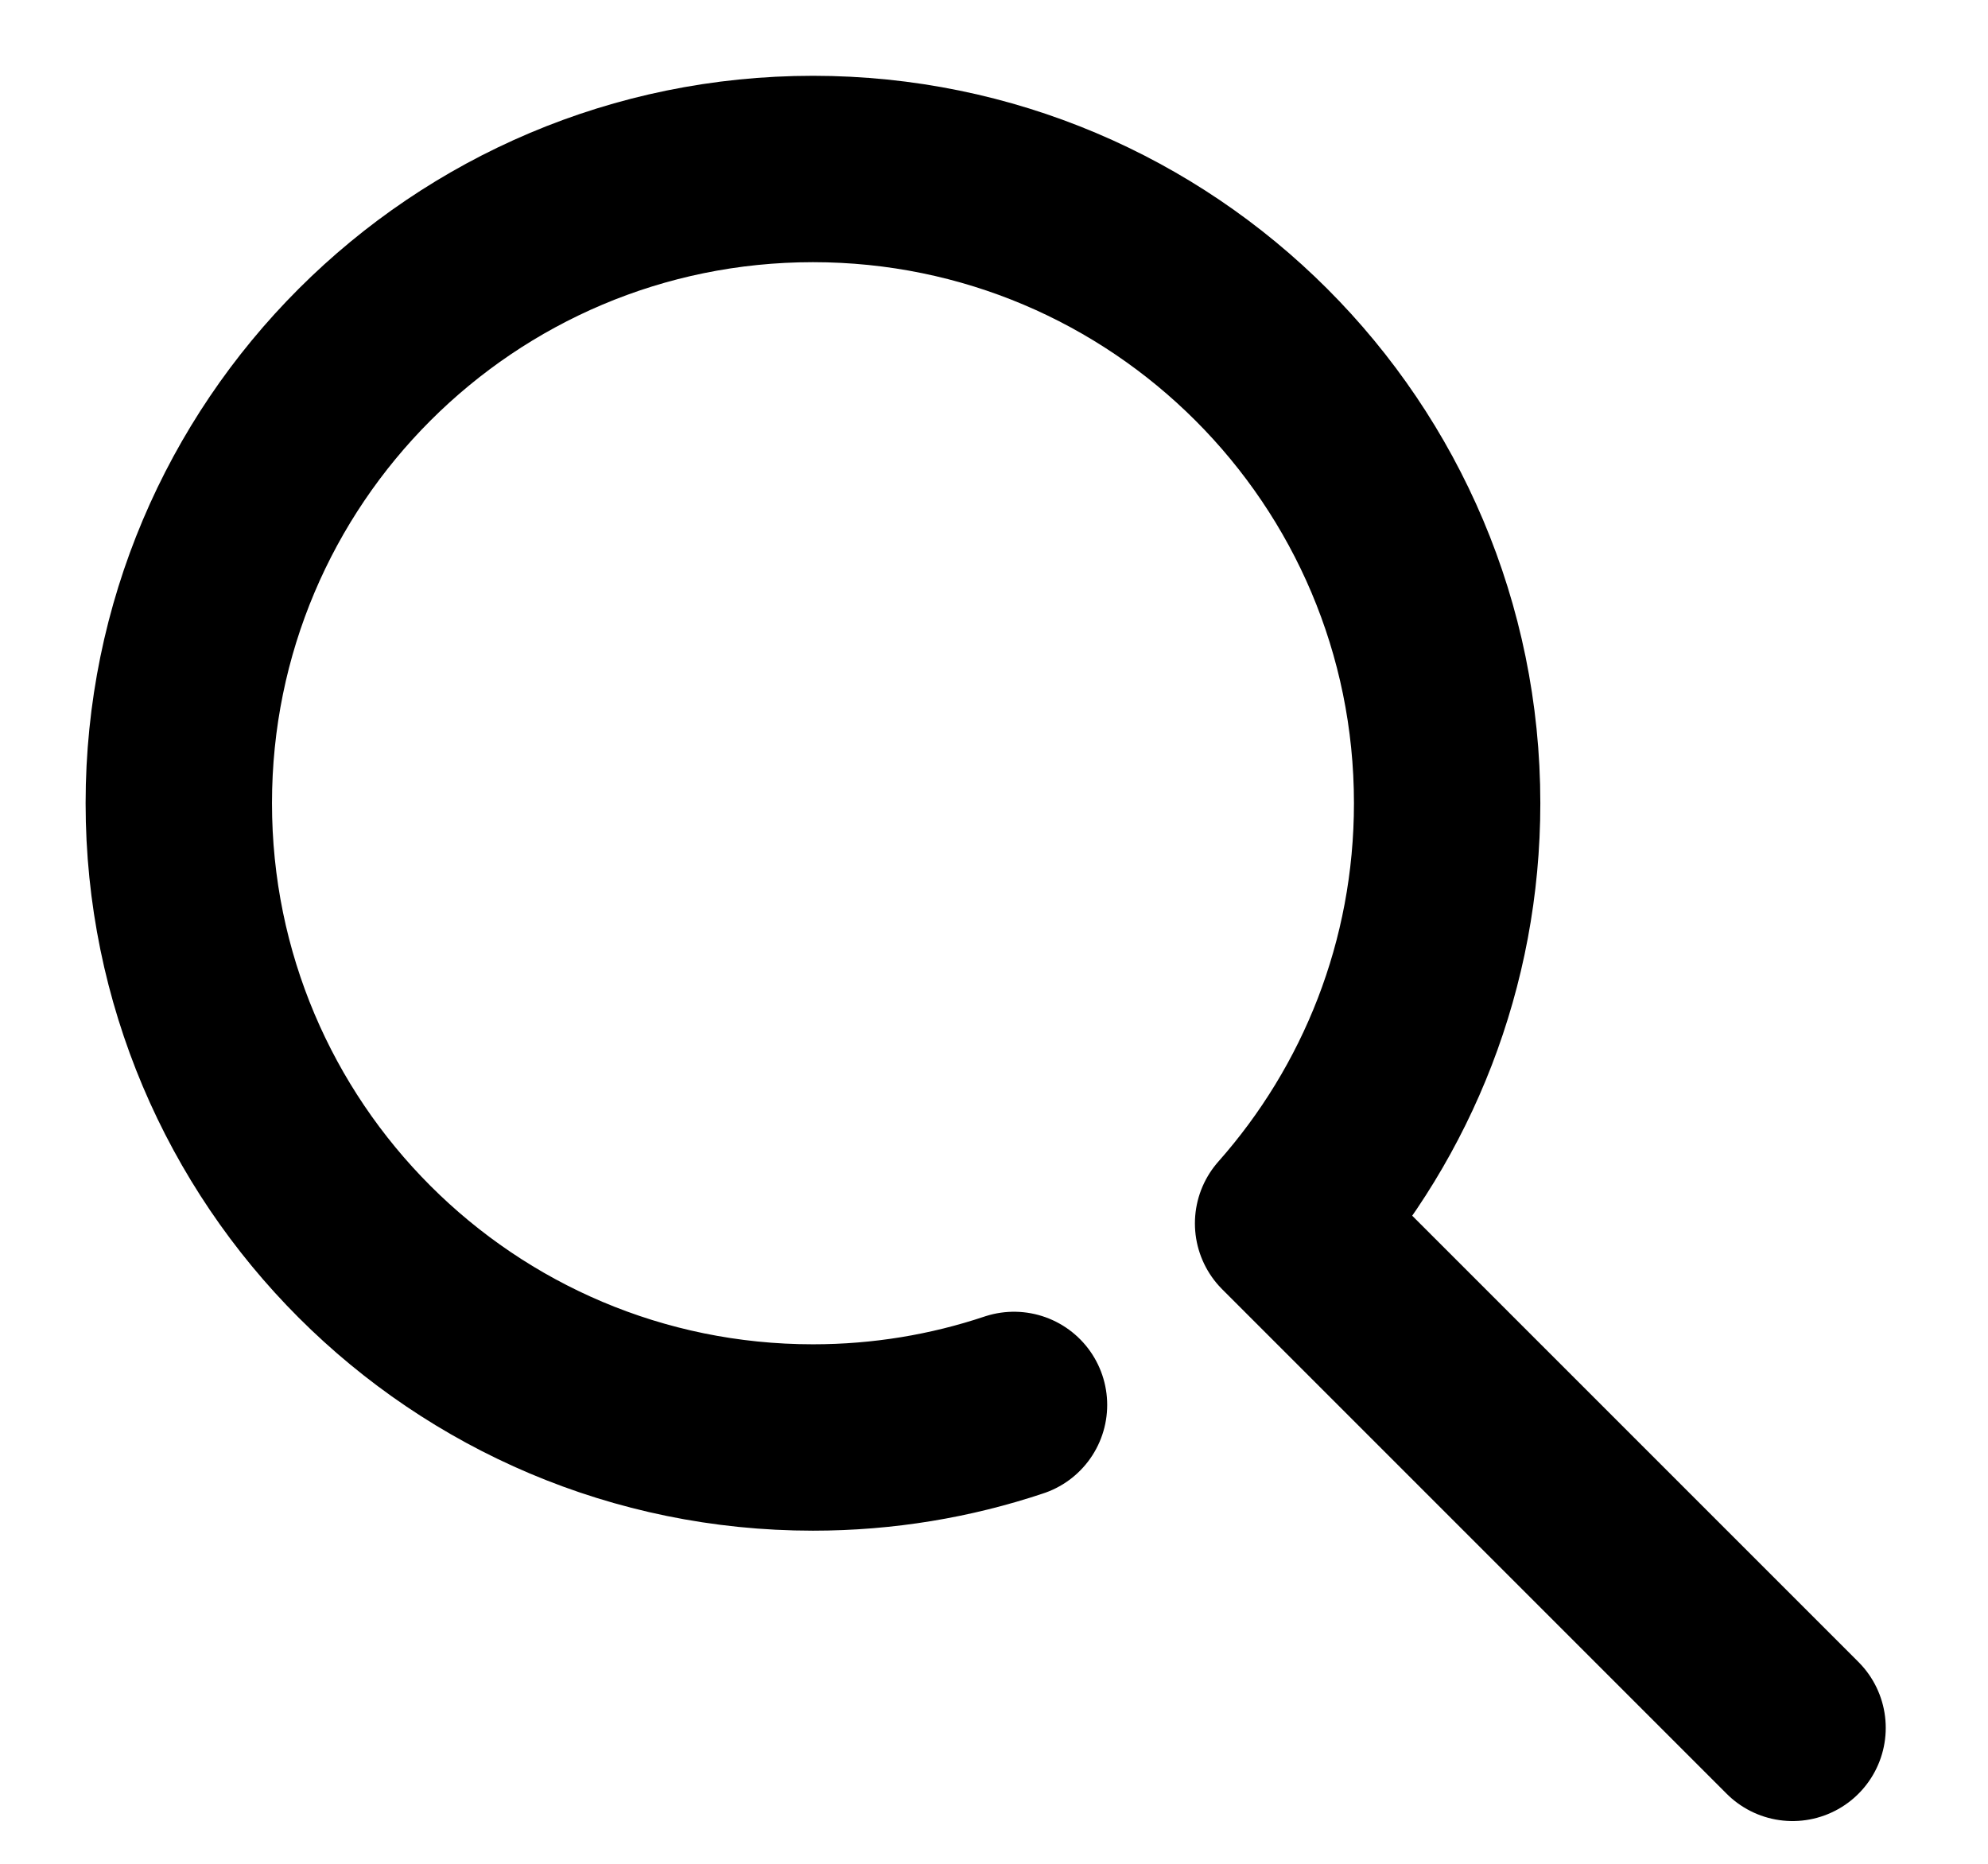
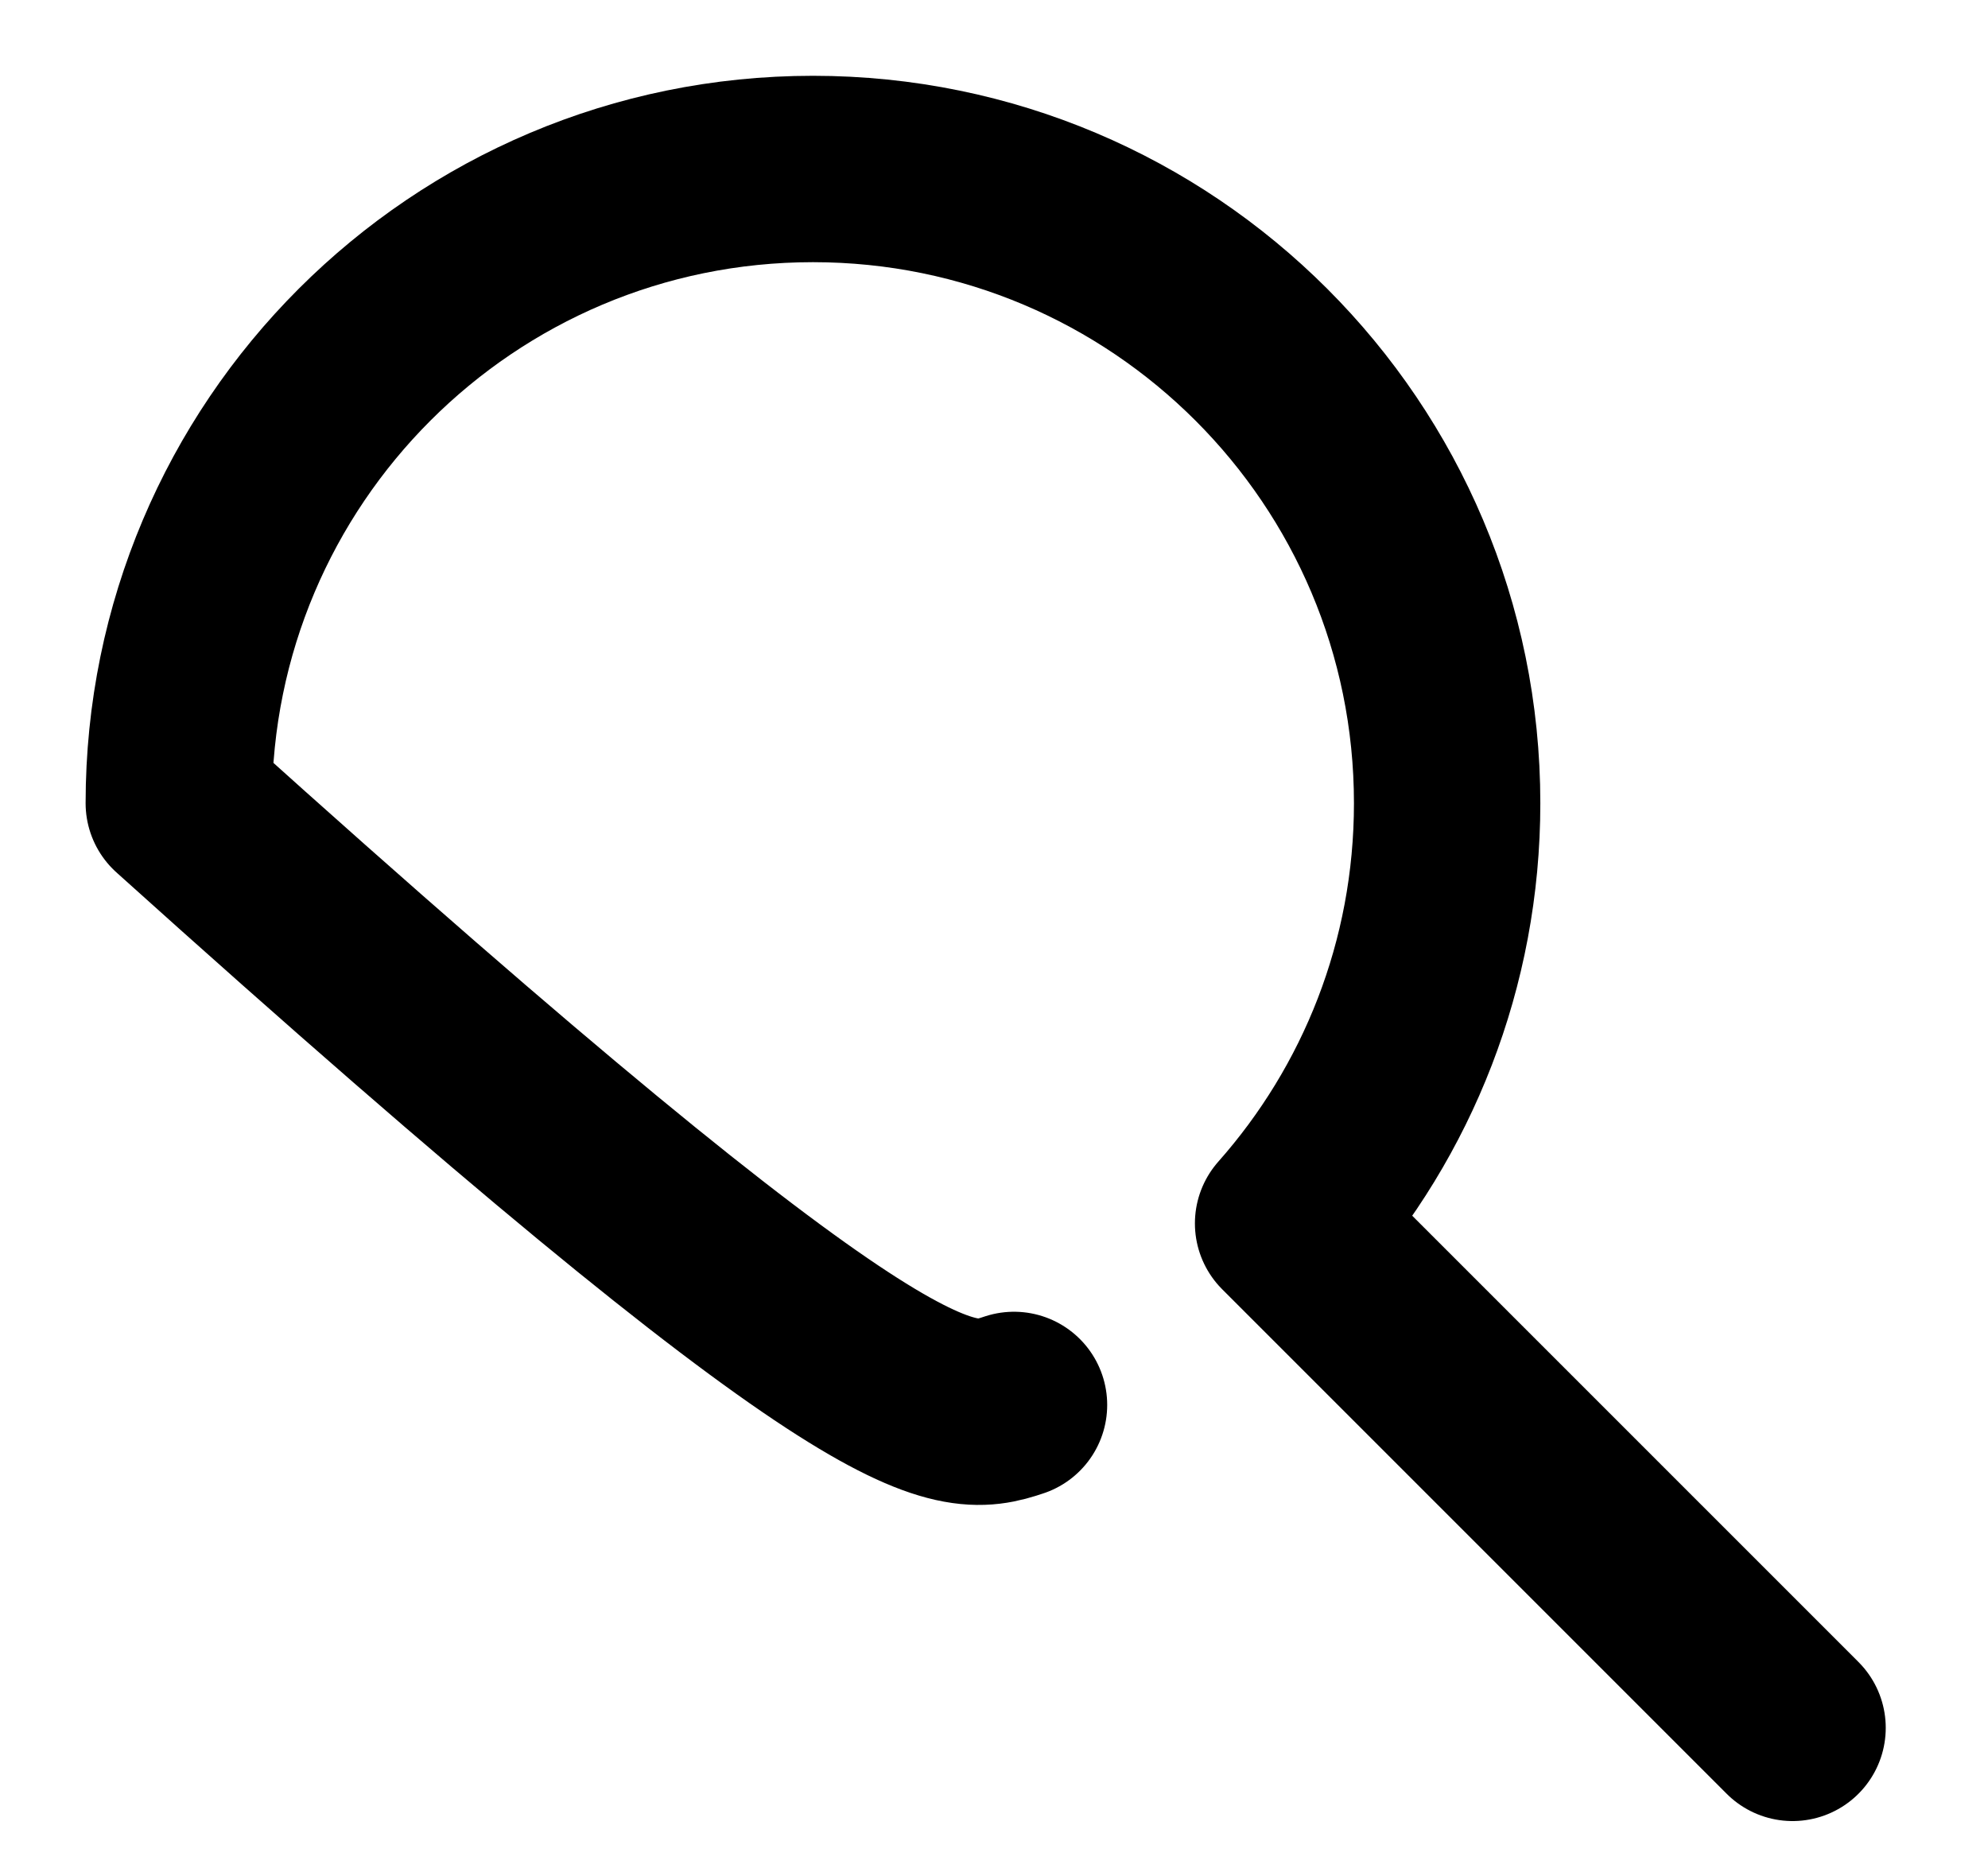
<svg xmlns="http://www.w3.org/2000/svg" width="16" height="15" viewBox="0 0 16 15" fill="none">
-   <path d="M14.427 13.906L10.367 9.846C11.164 8.946 11.647 7.762 11.647 6.464C11.647 3.645 9.362 1.36 6.543 1.36C3.724 1.36 1.439 3.645 1.439 6.464C1.439 9.284 3.724 11.569 6.543 11.569C7.109 11.569 7.653 11.477 8.161 11.307" stroke="black" stroke-width="1.5" stroke-linecap="round" stroke-linejoin="round" />
+   <path d="M14.427 13.906L10.367 9.846C11.164 8.946 11.647 7.762 11.647 6.464C11.647 3.645 9.362 1.36 6.543 1.36C3.724 1.36 1.439 3.645 1.439 6.464C7.109 11.569 7.653 11.477 8.161 11.307" stroke="black" stroke-width="1.5" stroke-linecap="round" stroke-linejoin="round" />
</svg>